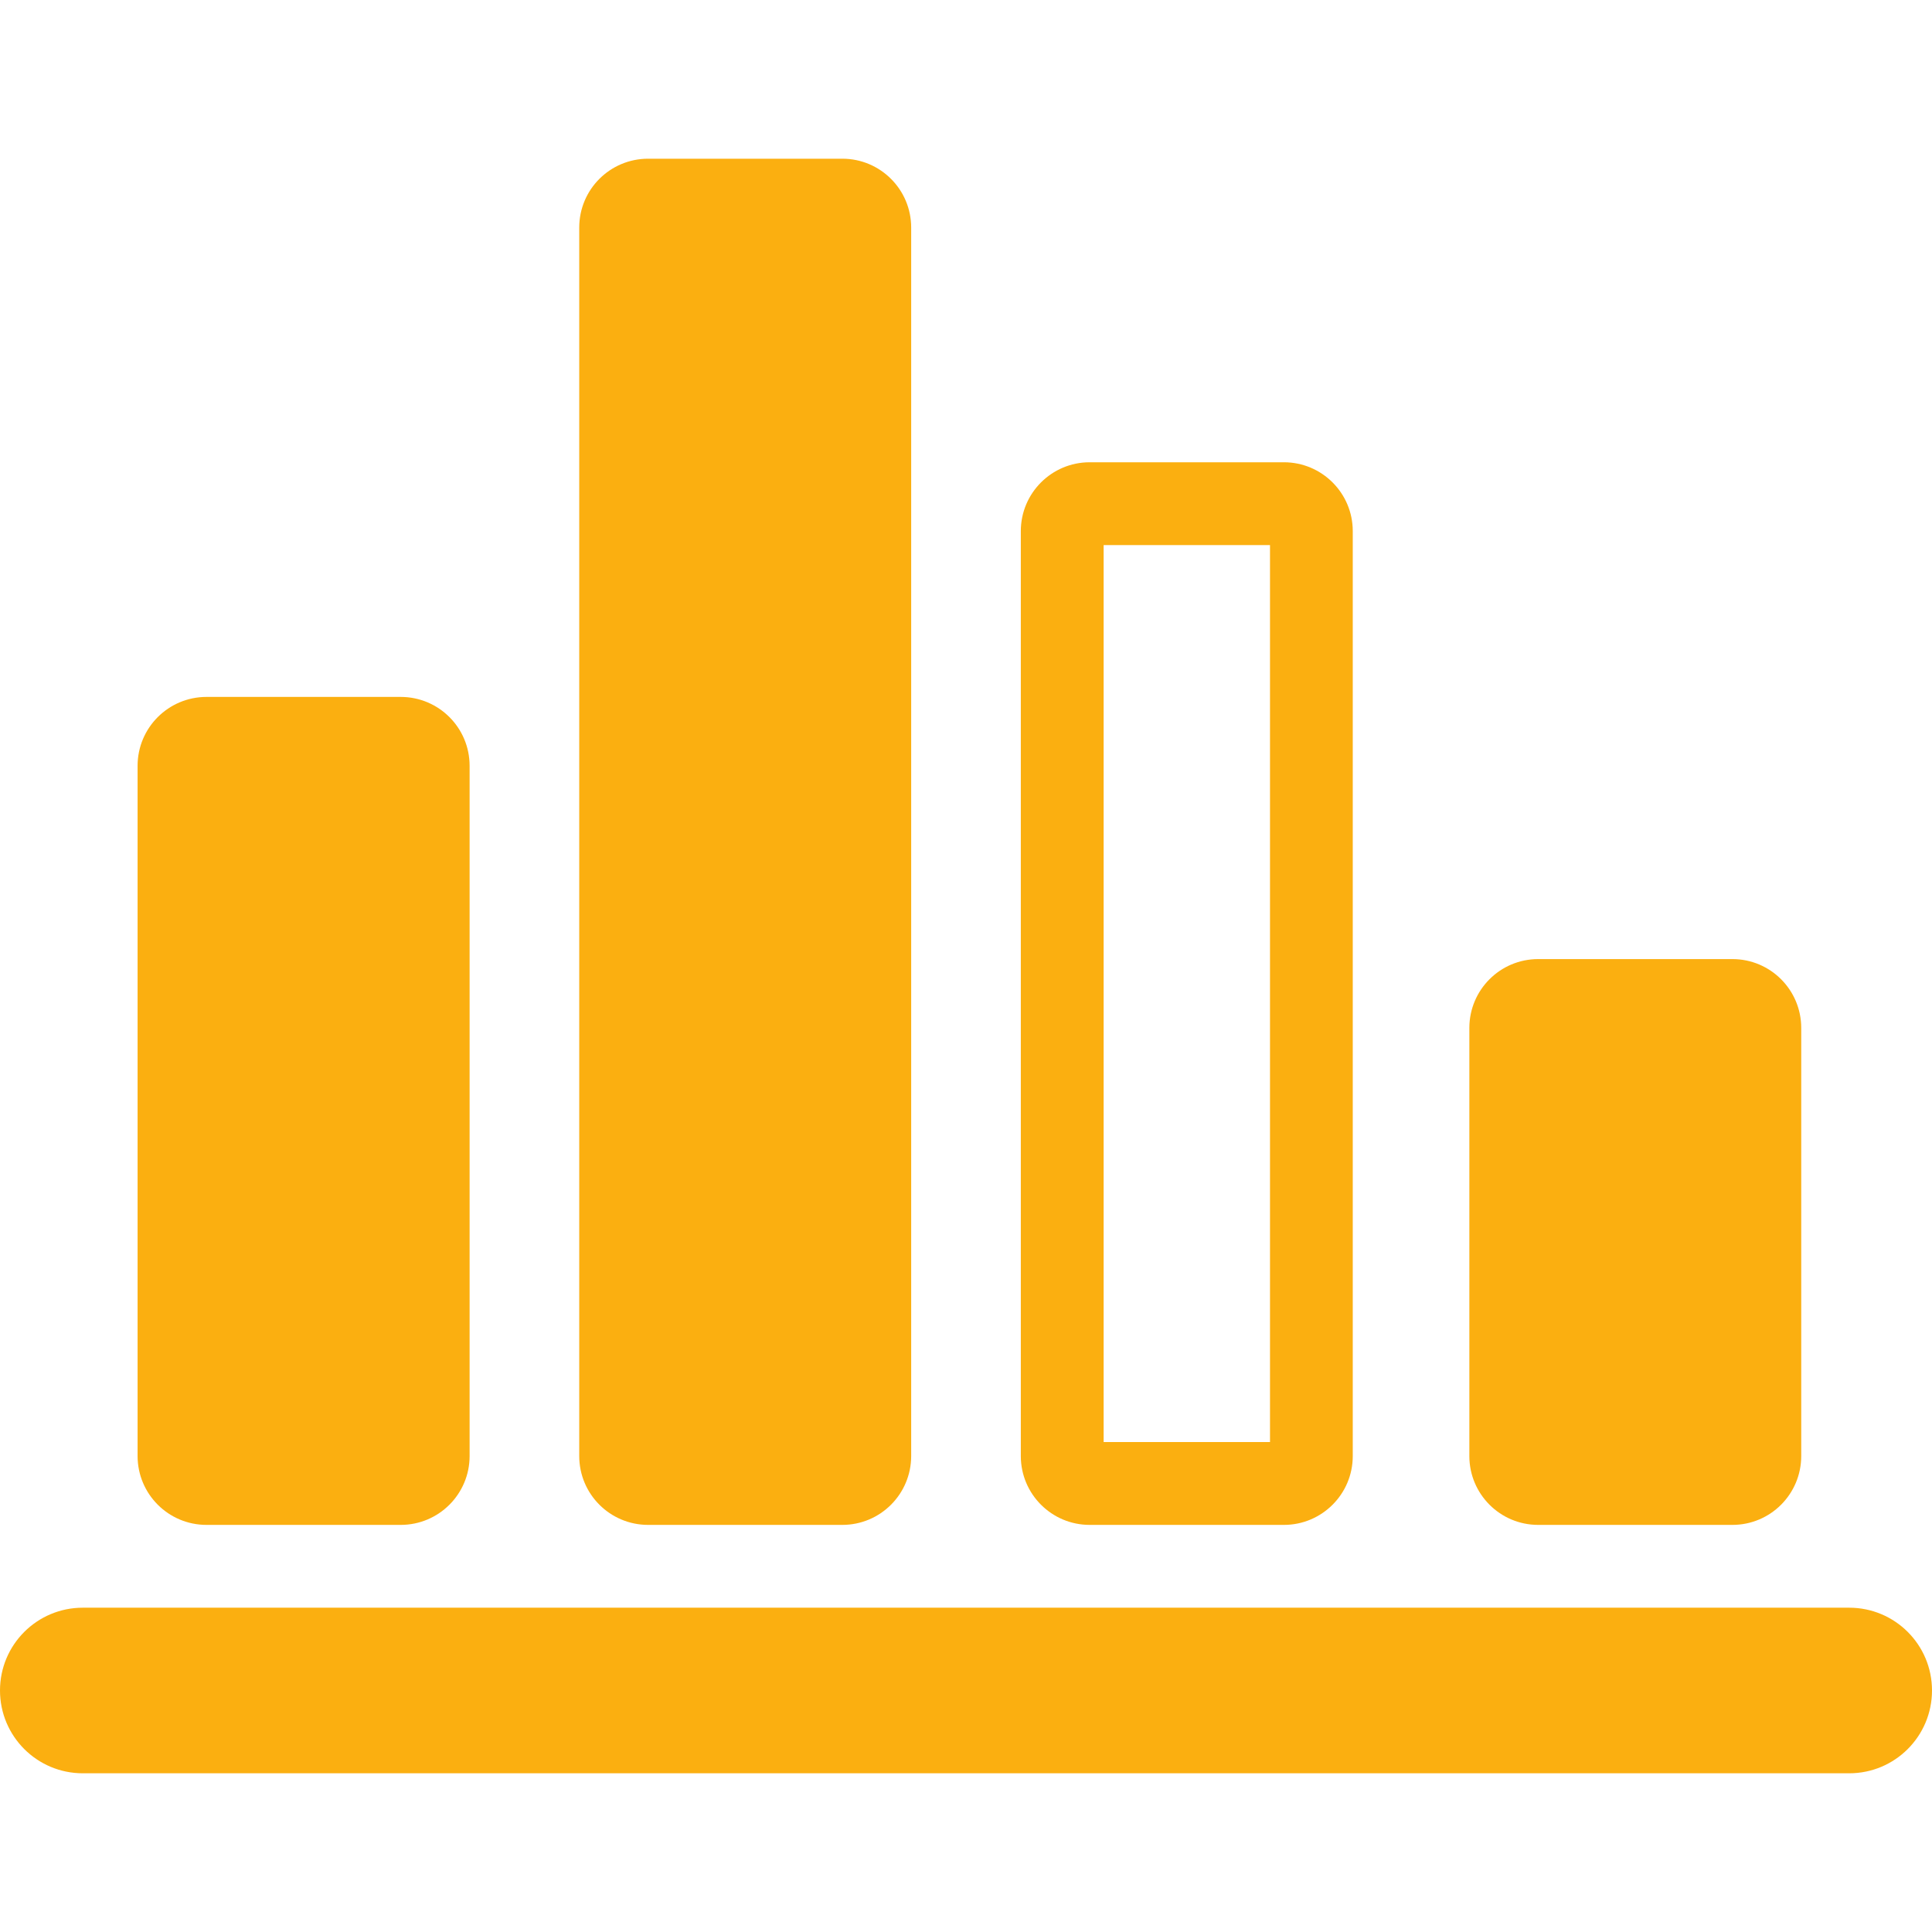
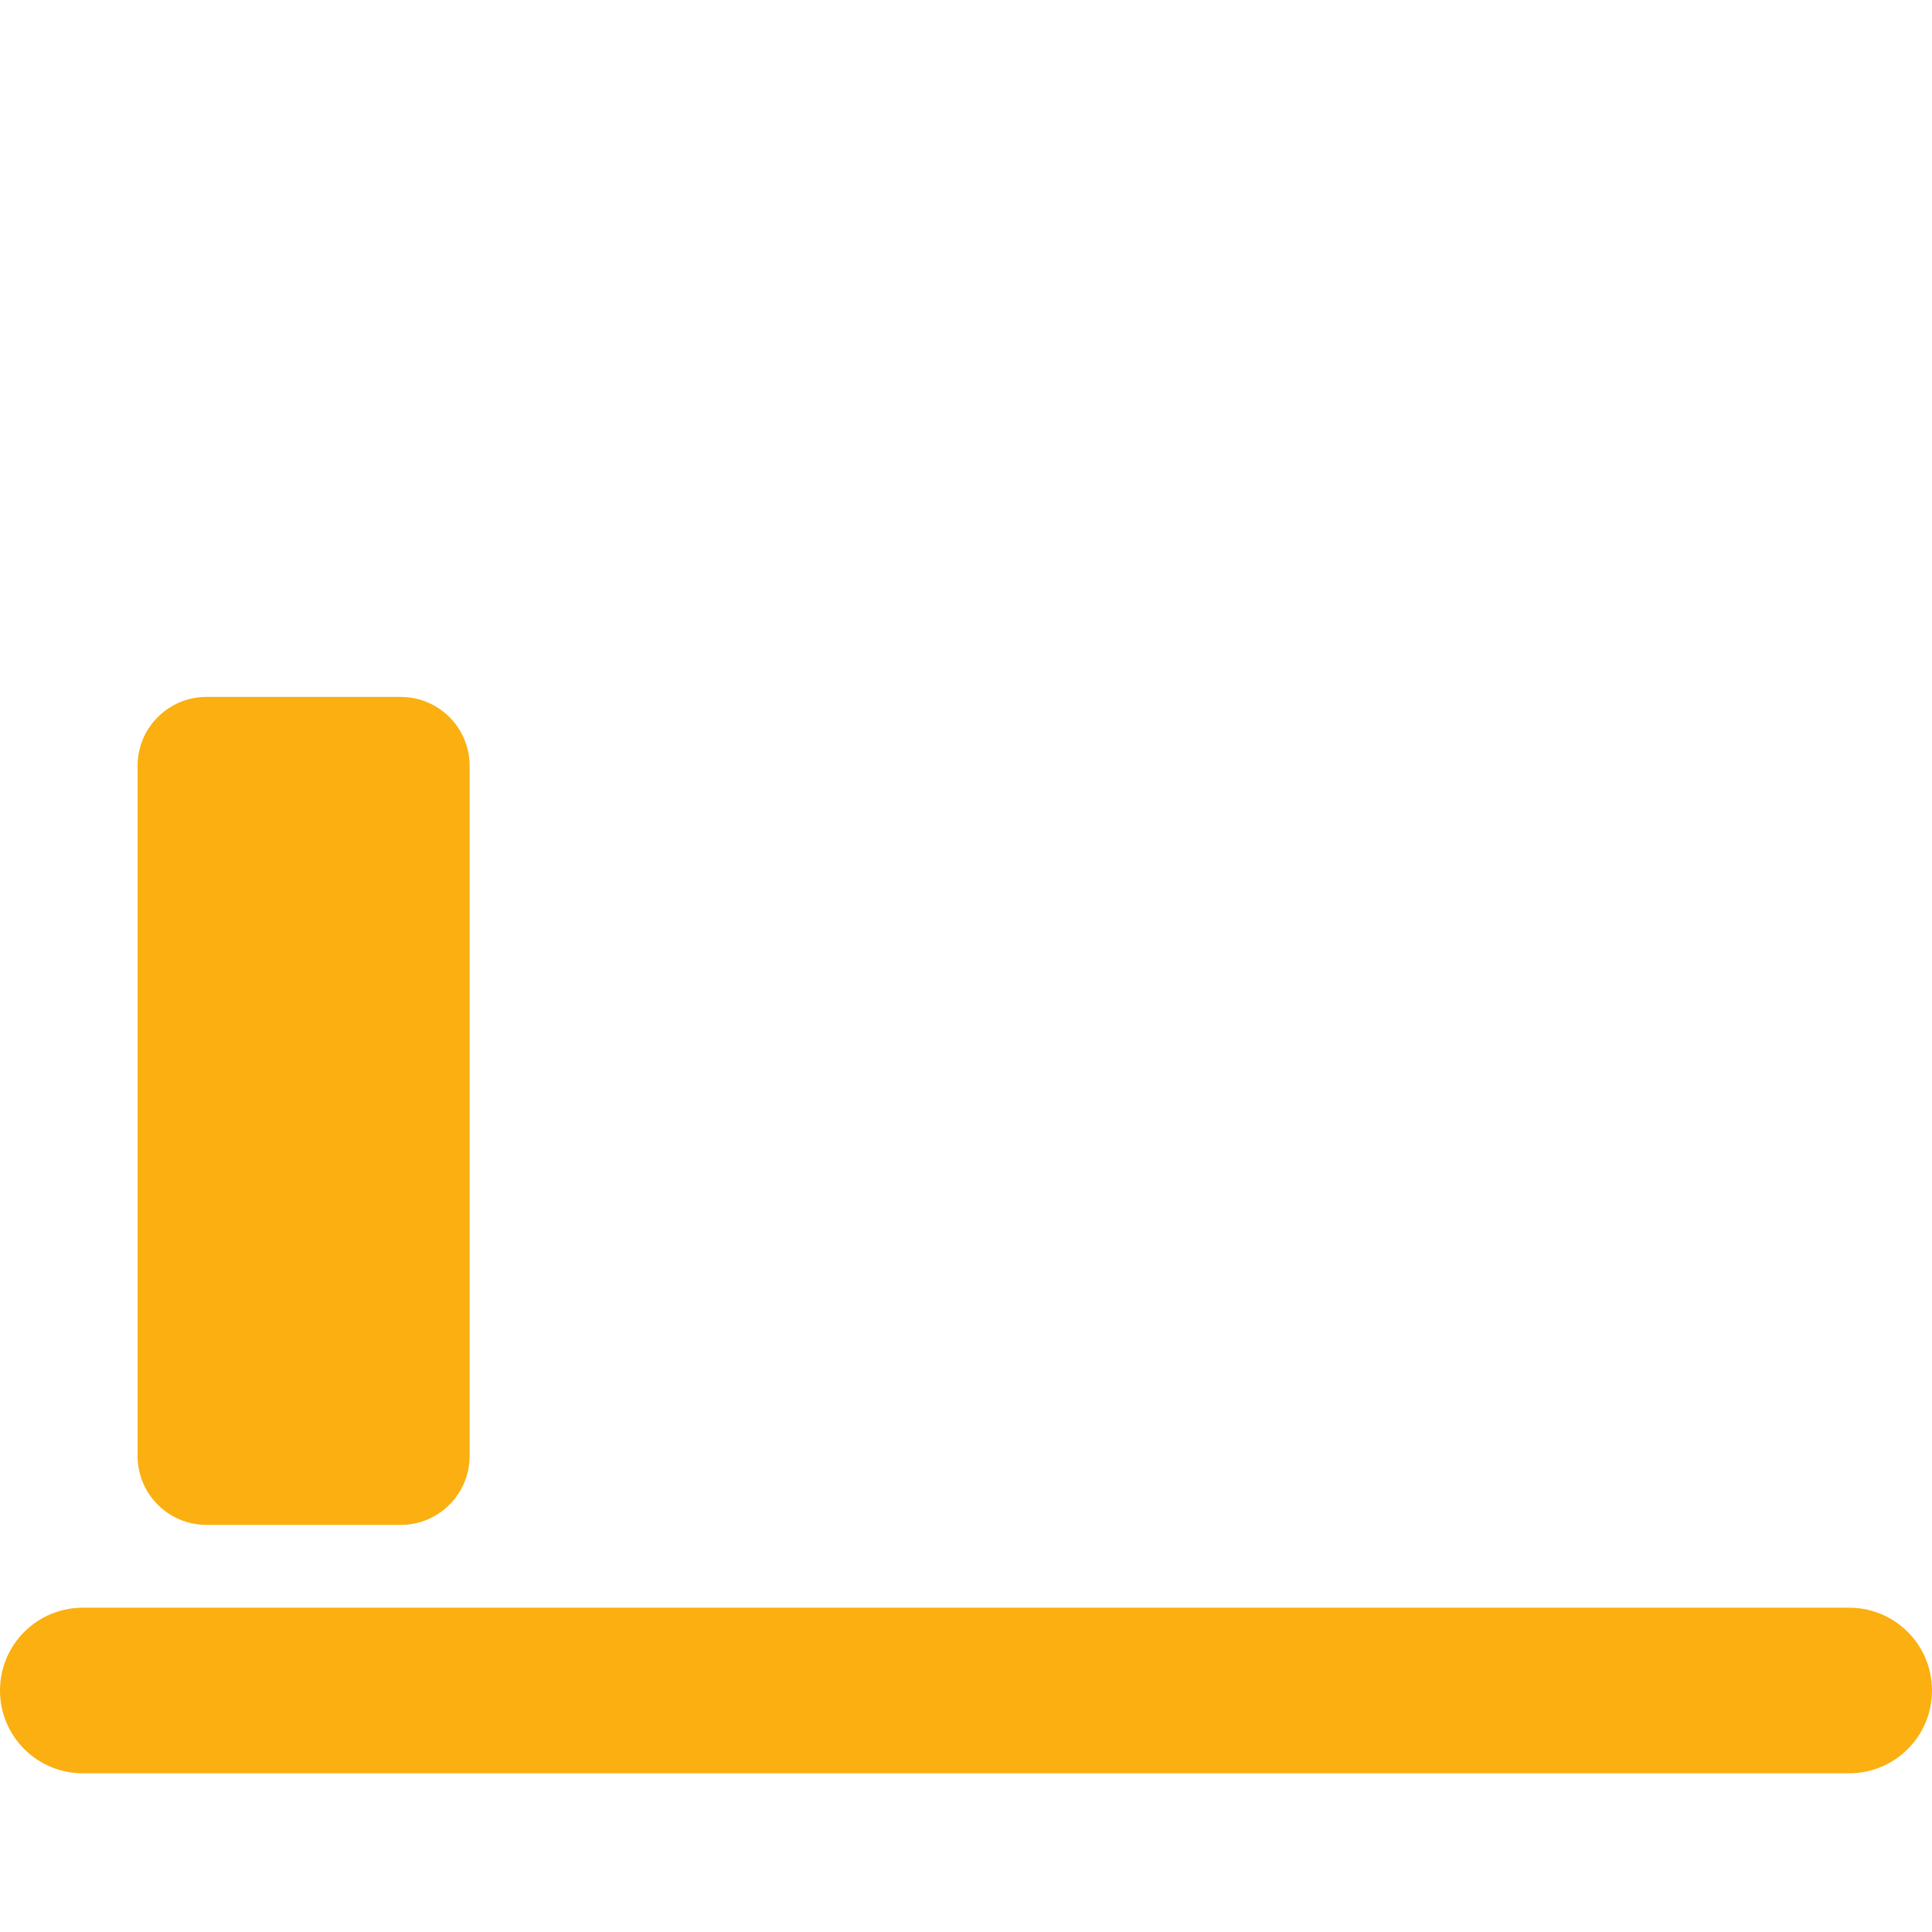
<svg xmlns="http://www.w3.org/2000/svg" version="1.1" id="Capa_1" x="0px" y="0px" width="512px" height="512px" viewBox="0 0 488.699 488.699" style="enable-background:new 0 0 488.699 488.699;" xml:space="preserve">
  <g>
    <g>
      <g>
        <path d="M52.232,385.721h49.127c9.625,0,17.428-7.798,17.428-17.423V193.707c0-9.625-7.802-17.421-17.428-17.421H52.232     c-9.625,0-17.428,7.796-17.428,17.421v174.591C34.804,377.923,42.607,385.721,52.232,385.721z" fill="#fbaf10" />
-         <path d="M163.945,385.721h49.125c9.612,0,17.413-7.798,17.413-17.423V57.564c0-9.625-7.801-17.418-17.413-17.418h-49.125     c-9.643,0-17.427,7.792-17.427,17.418v310.734C146.518,377.923,154.302,385.721,163.945,385.721z" fill="#fbaf10" />
-         <path d="M275.628,385.721h49.142c9.607,0,17.41-7.802,17.41-17.413V134.345c0-9.613-7.801-17.414-17.41-17.414h-49.142     c-9.612,0-17.413,7.801-17.413,17.414v233.963C258.215,377.919,266.016,385.721,275.628,385.721z M279.164,137.881h42.082v226.89     h-42.082V137.881z" fill="#fbaf10" />
-         <path d="M389.086,385.721h49.125c9.625,0,17.41-7.798,17.41-17.423V260.02c0-9.625-7.785-17.419-17.41-17.419h-49.125     c-9.625,0-17.414,7.794-17.414,17.419v108.278C371.672,377.923,379.461,385.721,389.086,385.721z" fill="#fbaf10" />
        <path d="M467.752,406.667H20.945C9.368,406.667,0,416.036,0,427.604c0,11.577,9.369,20.949,20.945,20.949h446.809     c11.576,0,20.945-9.373,20.945-20.949C488.699,416.038,479.328,406.667,467.752,406.667z" fill="#fbaf10" />
      </g>
    </g>
  </g>
  <g>
</g>
  <g>
</g>
  <g>
</g>
  <g>
</g>
  <g>
</g>
  <g>
</g>
  <g>
</g>
  <g>
</g>
  <g>
</g>
  <g>
</g>
  <g>
</g>
  <g>
</g>
  <g>
</g>
  <g>
</g>
  <g>
</g>
</svg>